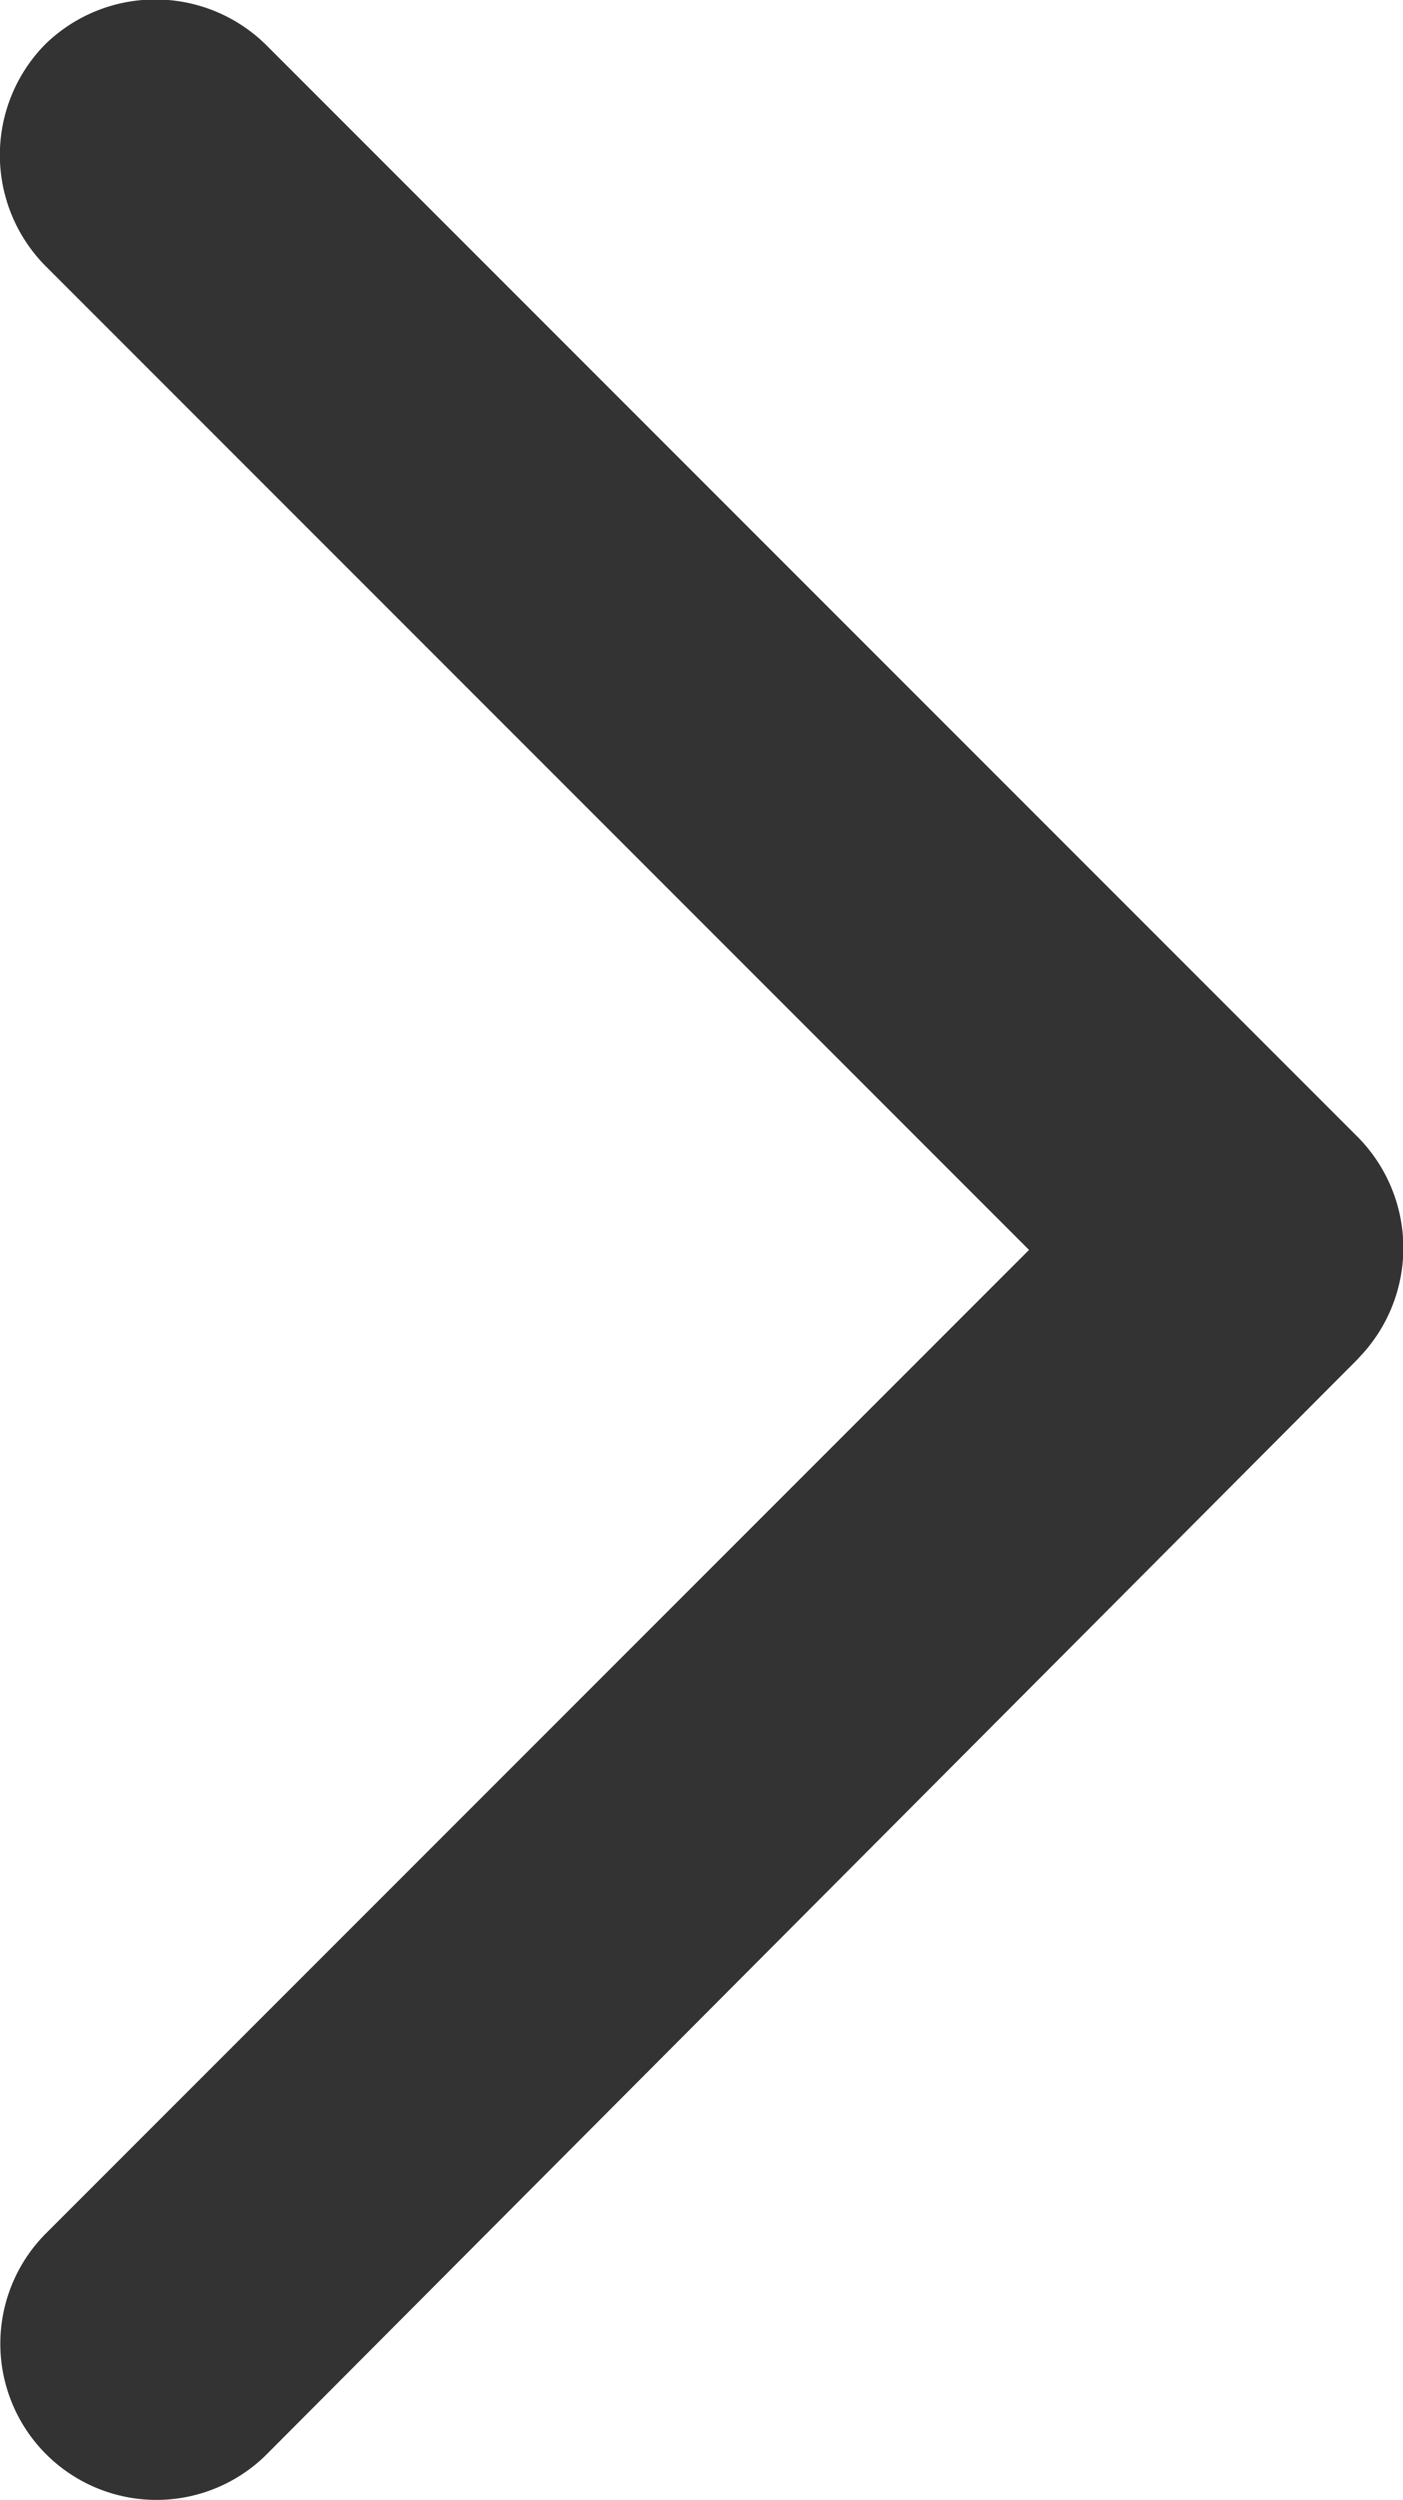
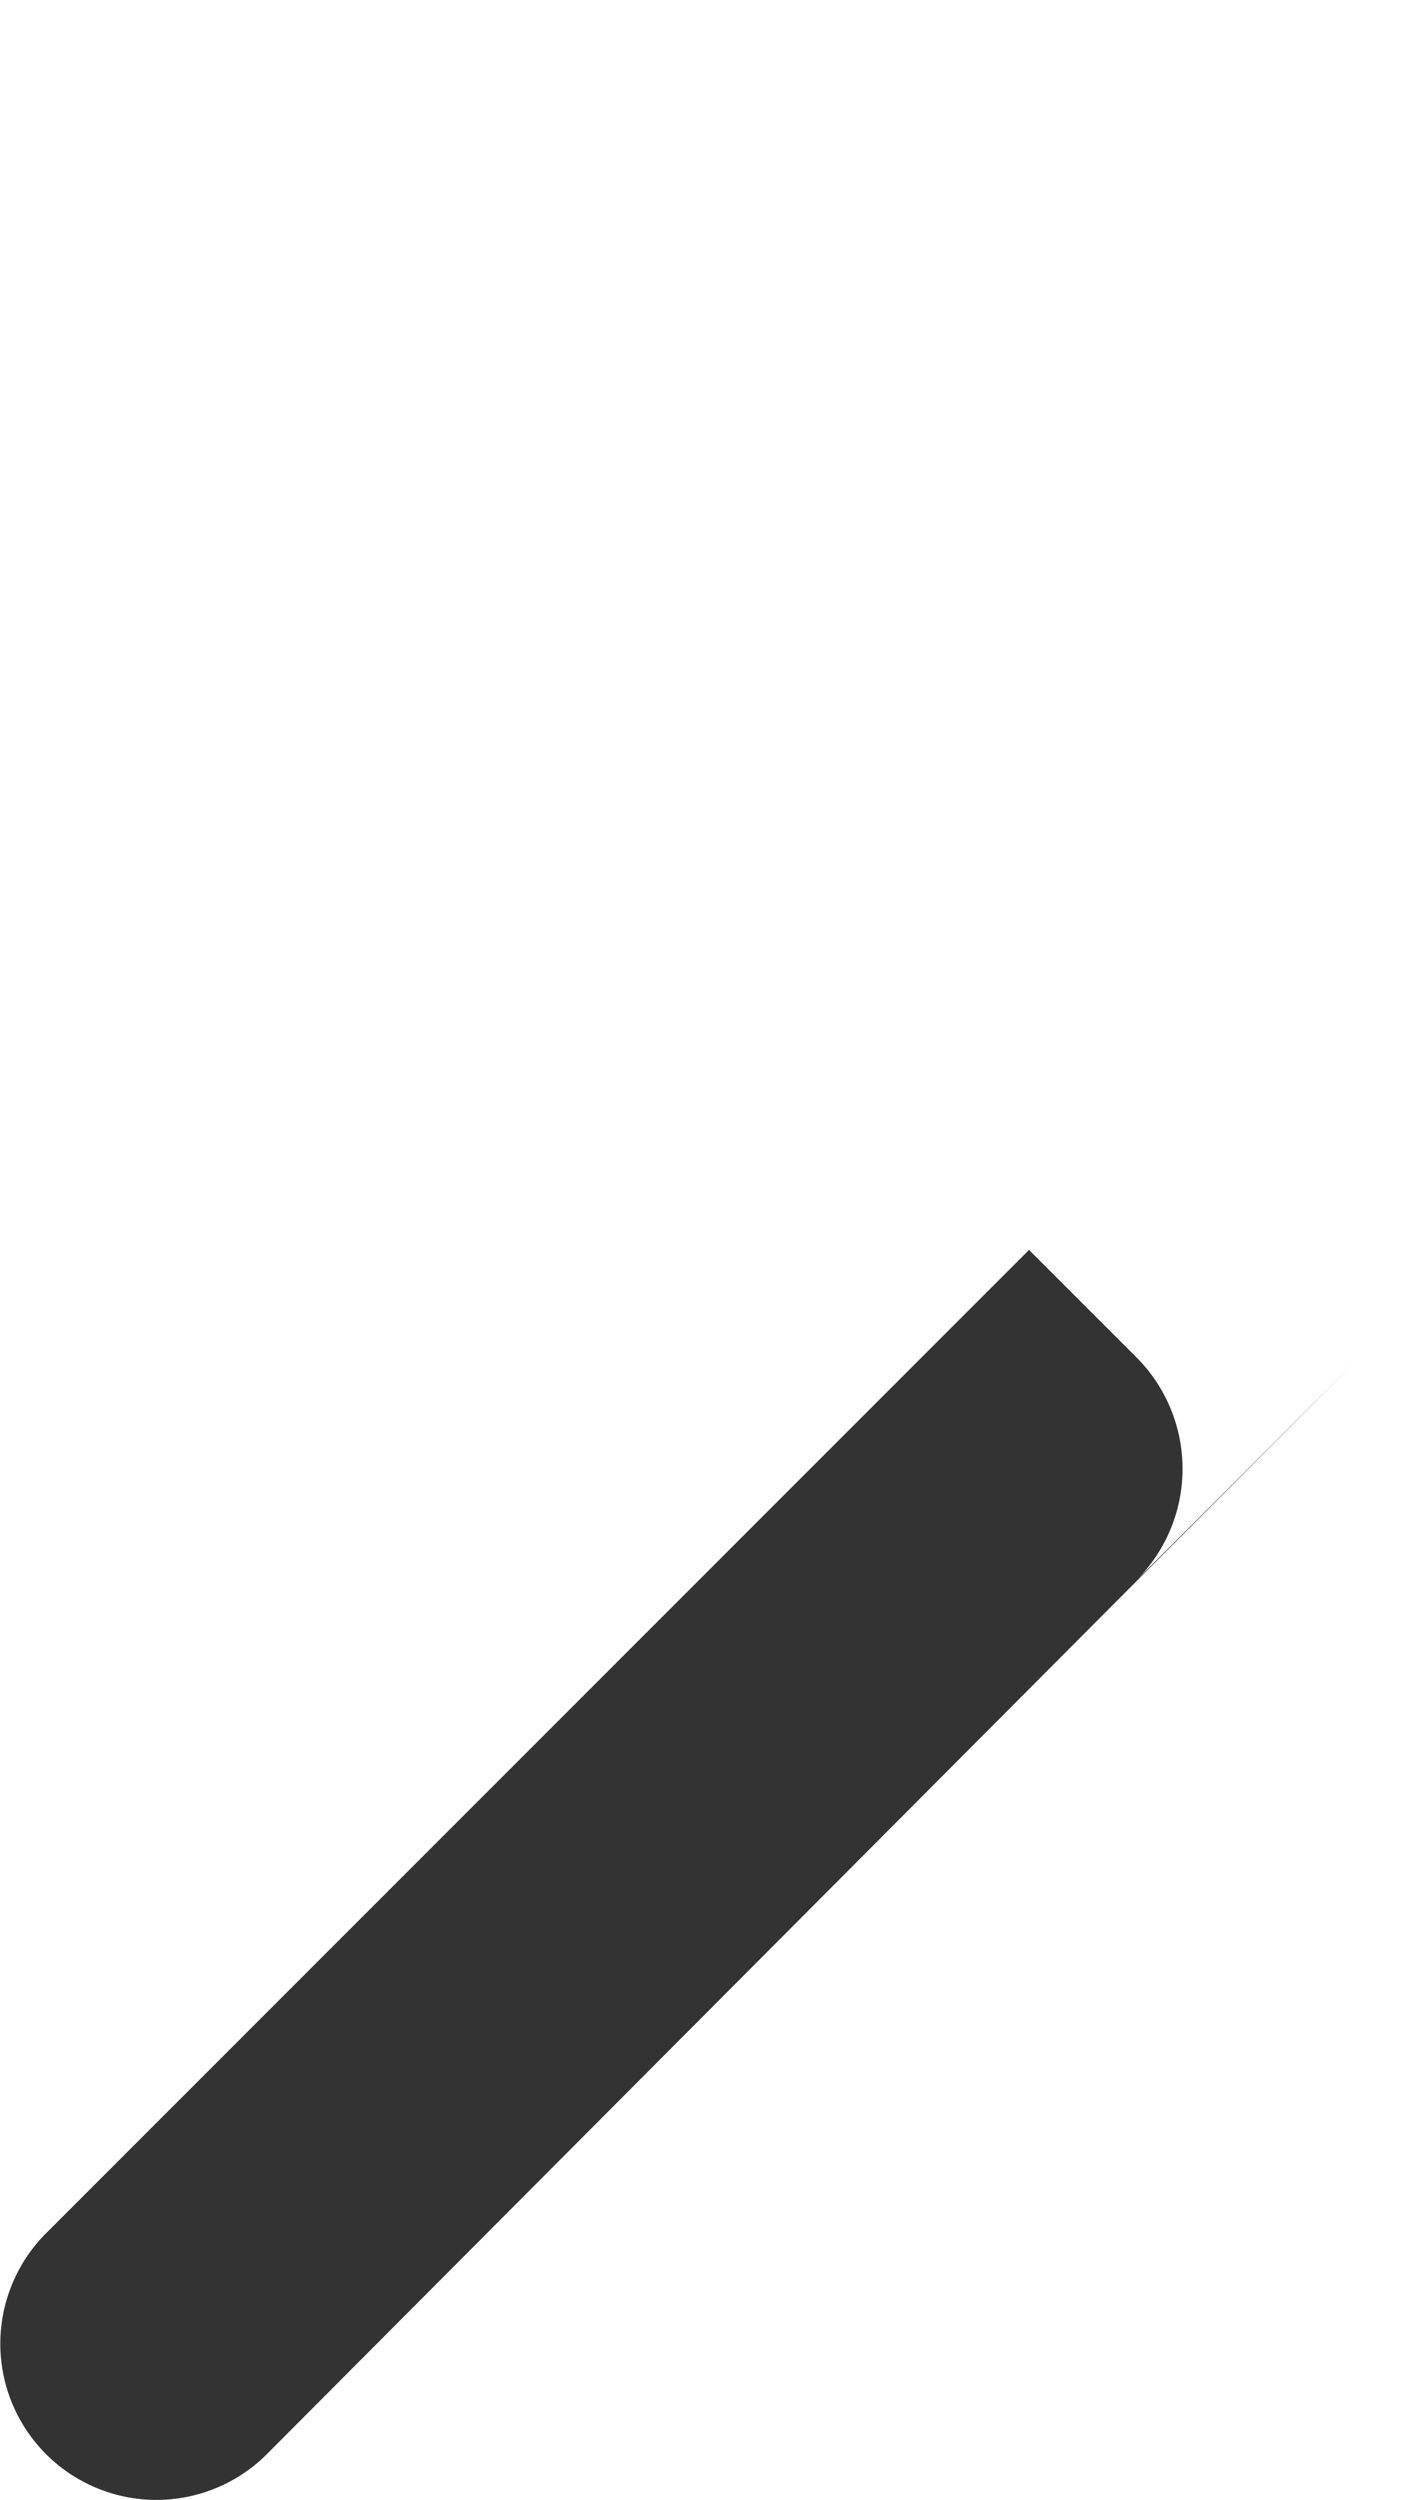
<svg xmlns="http://www.w3.org/2000/svg" width="7.117" height="12.678" viewBox="0 0 7.117 12.678">
-   <path id="ic_arrow" d="M6.889,104.623l5.561,5.542a.792.792,0,0,1-1.12,1.12l-4.992-4.992-4.992,4.992a.8.8,0,0,1-1.12,0,.8.8,0,0,1,0-1.12l5.542-5.542a.8.8,0,0,1,1.12,0Z" transform="translate(111.513 0) rotate(90)" fill="#333334" fill-rule="evenodd" />
+   <path id="ic_arrow" d="M6.889,104.623l5.561,5.542a.792.792,0,0,1-1.12,1.12l-4.992-4.992-4.992,4.992l5.542-5.542a.8.8,0,0,1,1.12,0Z" transform="translate(111.513 0) rotate(90)" fill="#333334" fill-rule="evenodd" />
</svg>